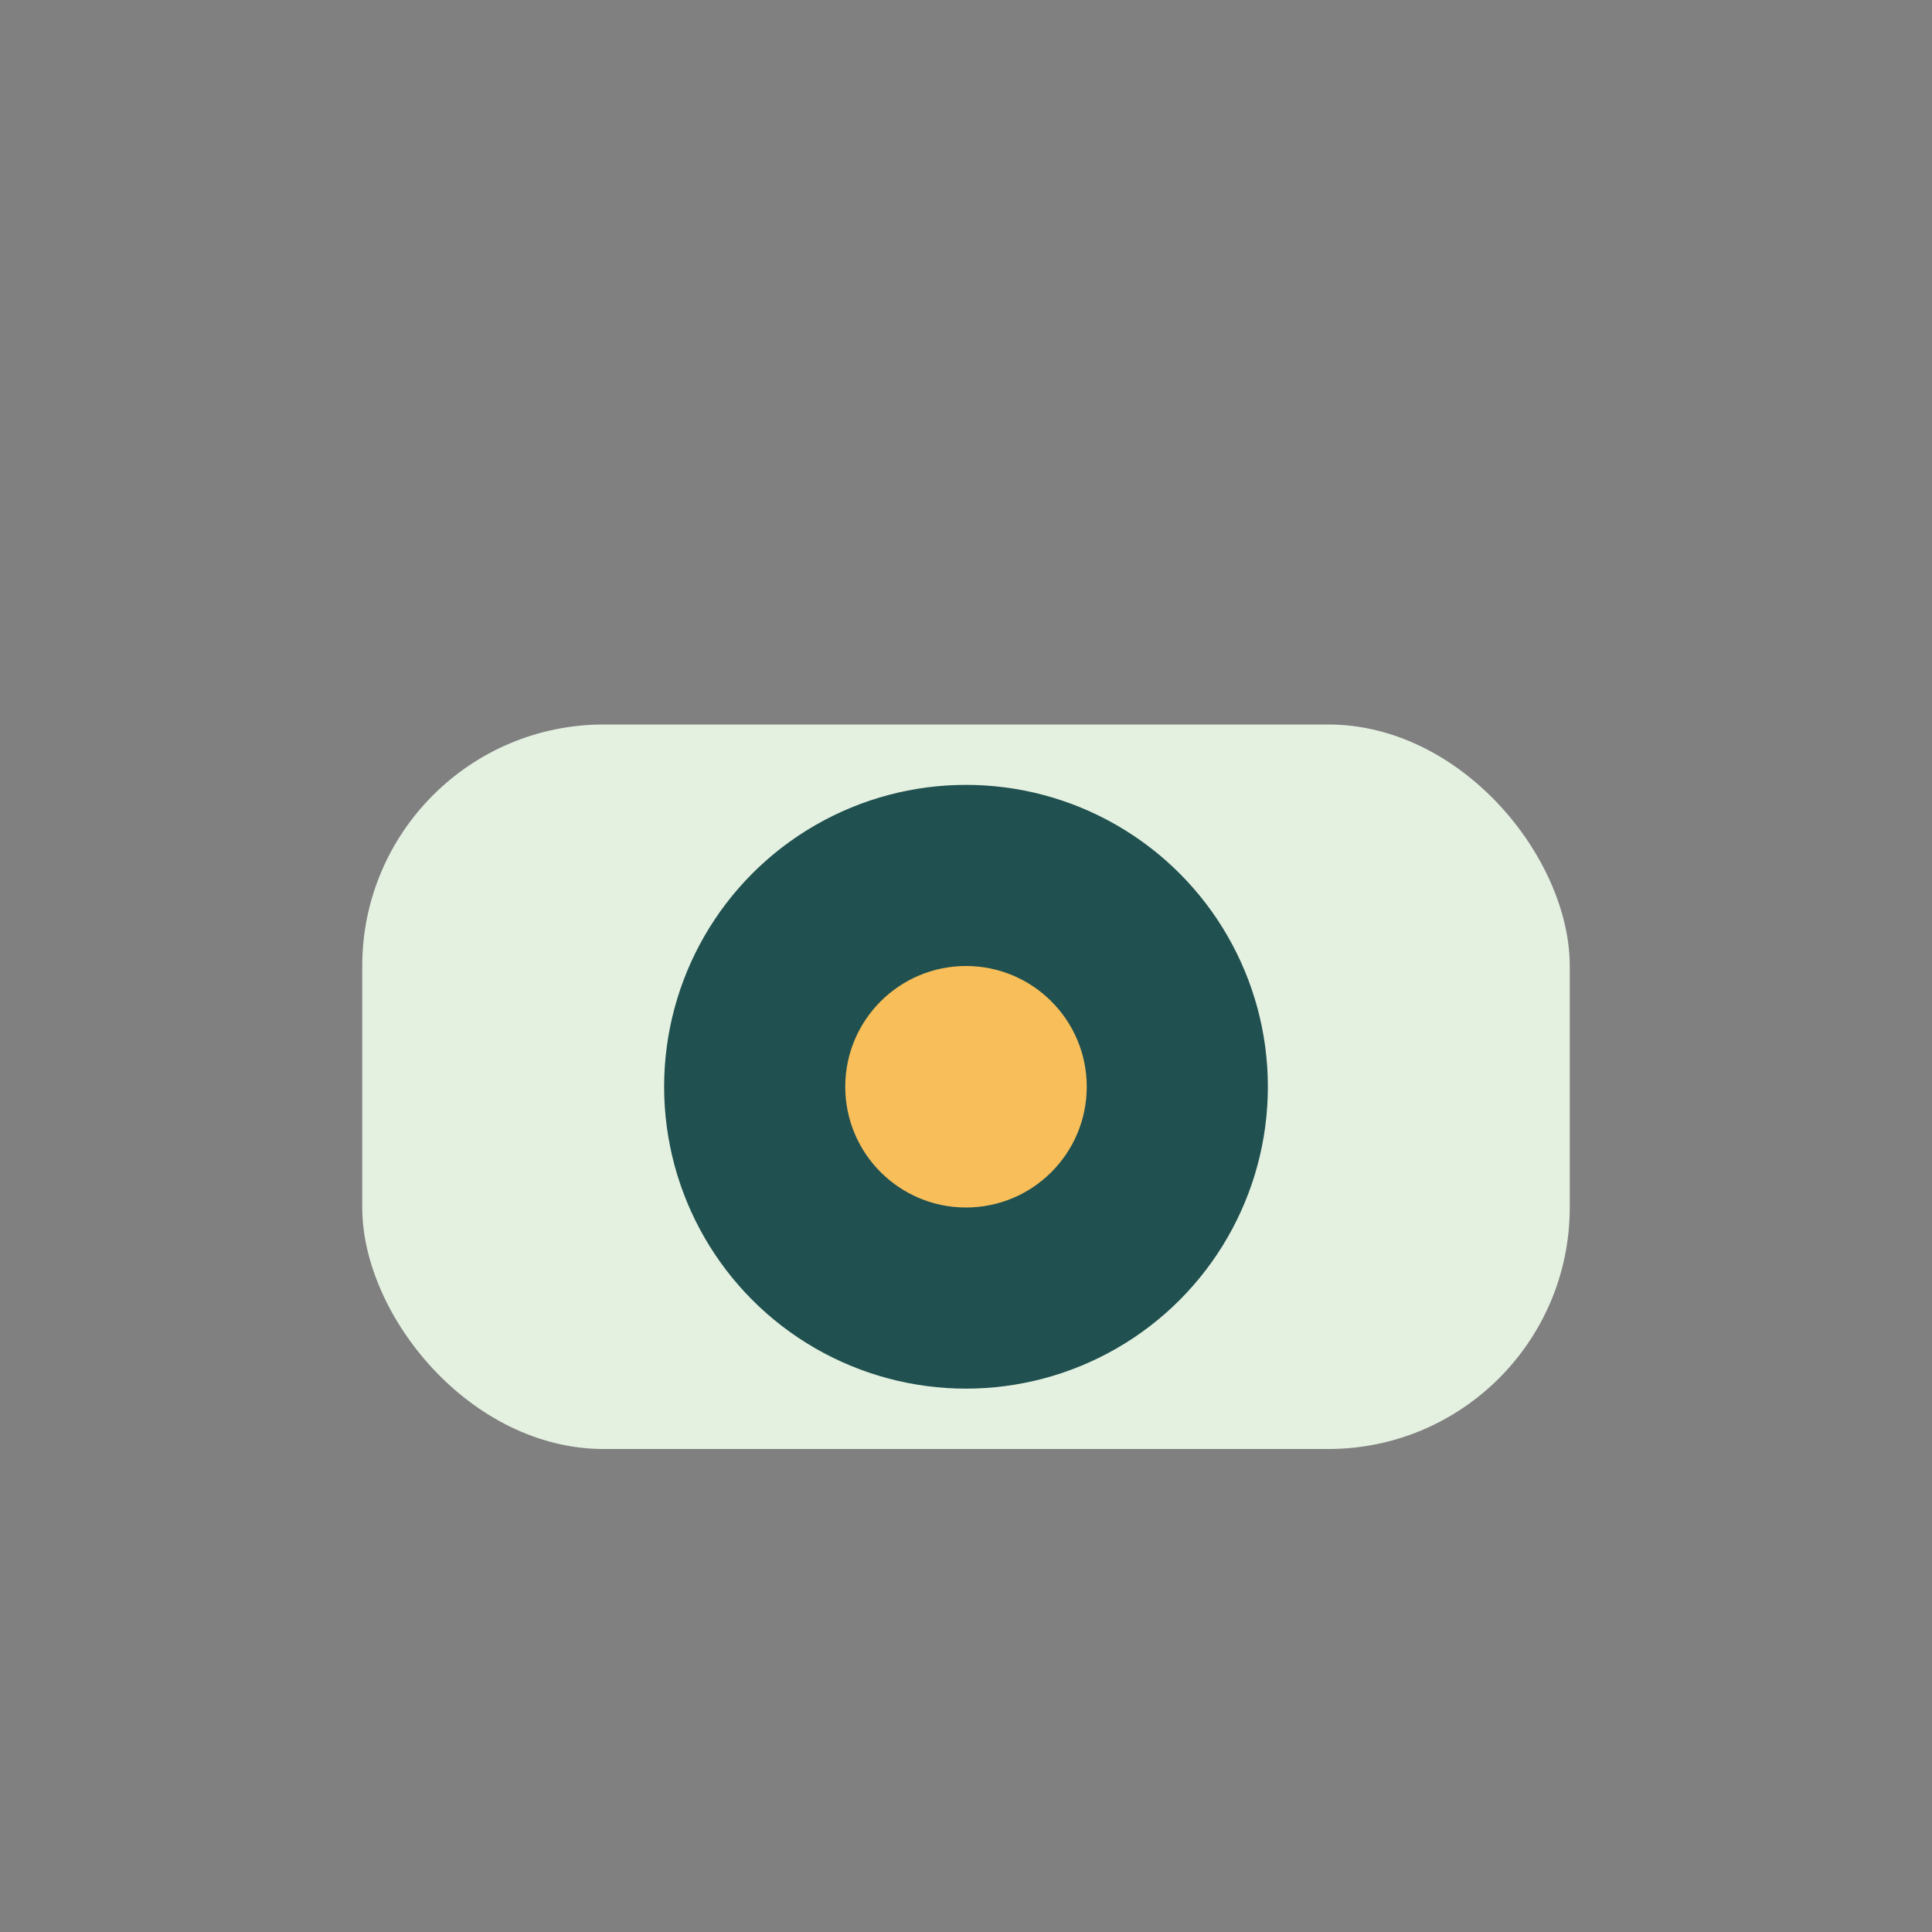
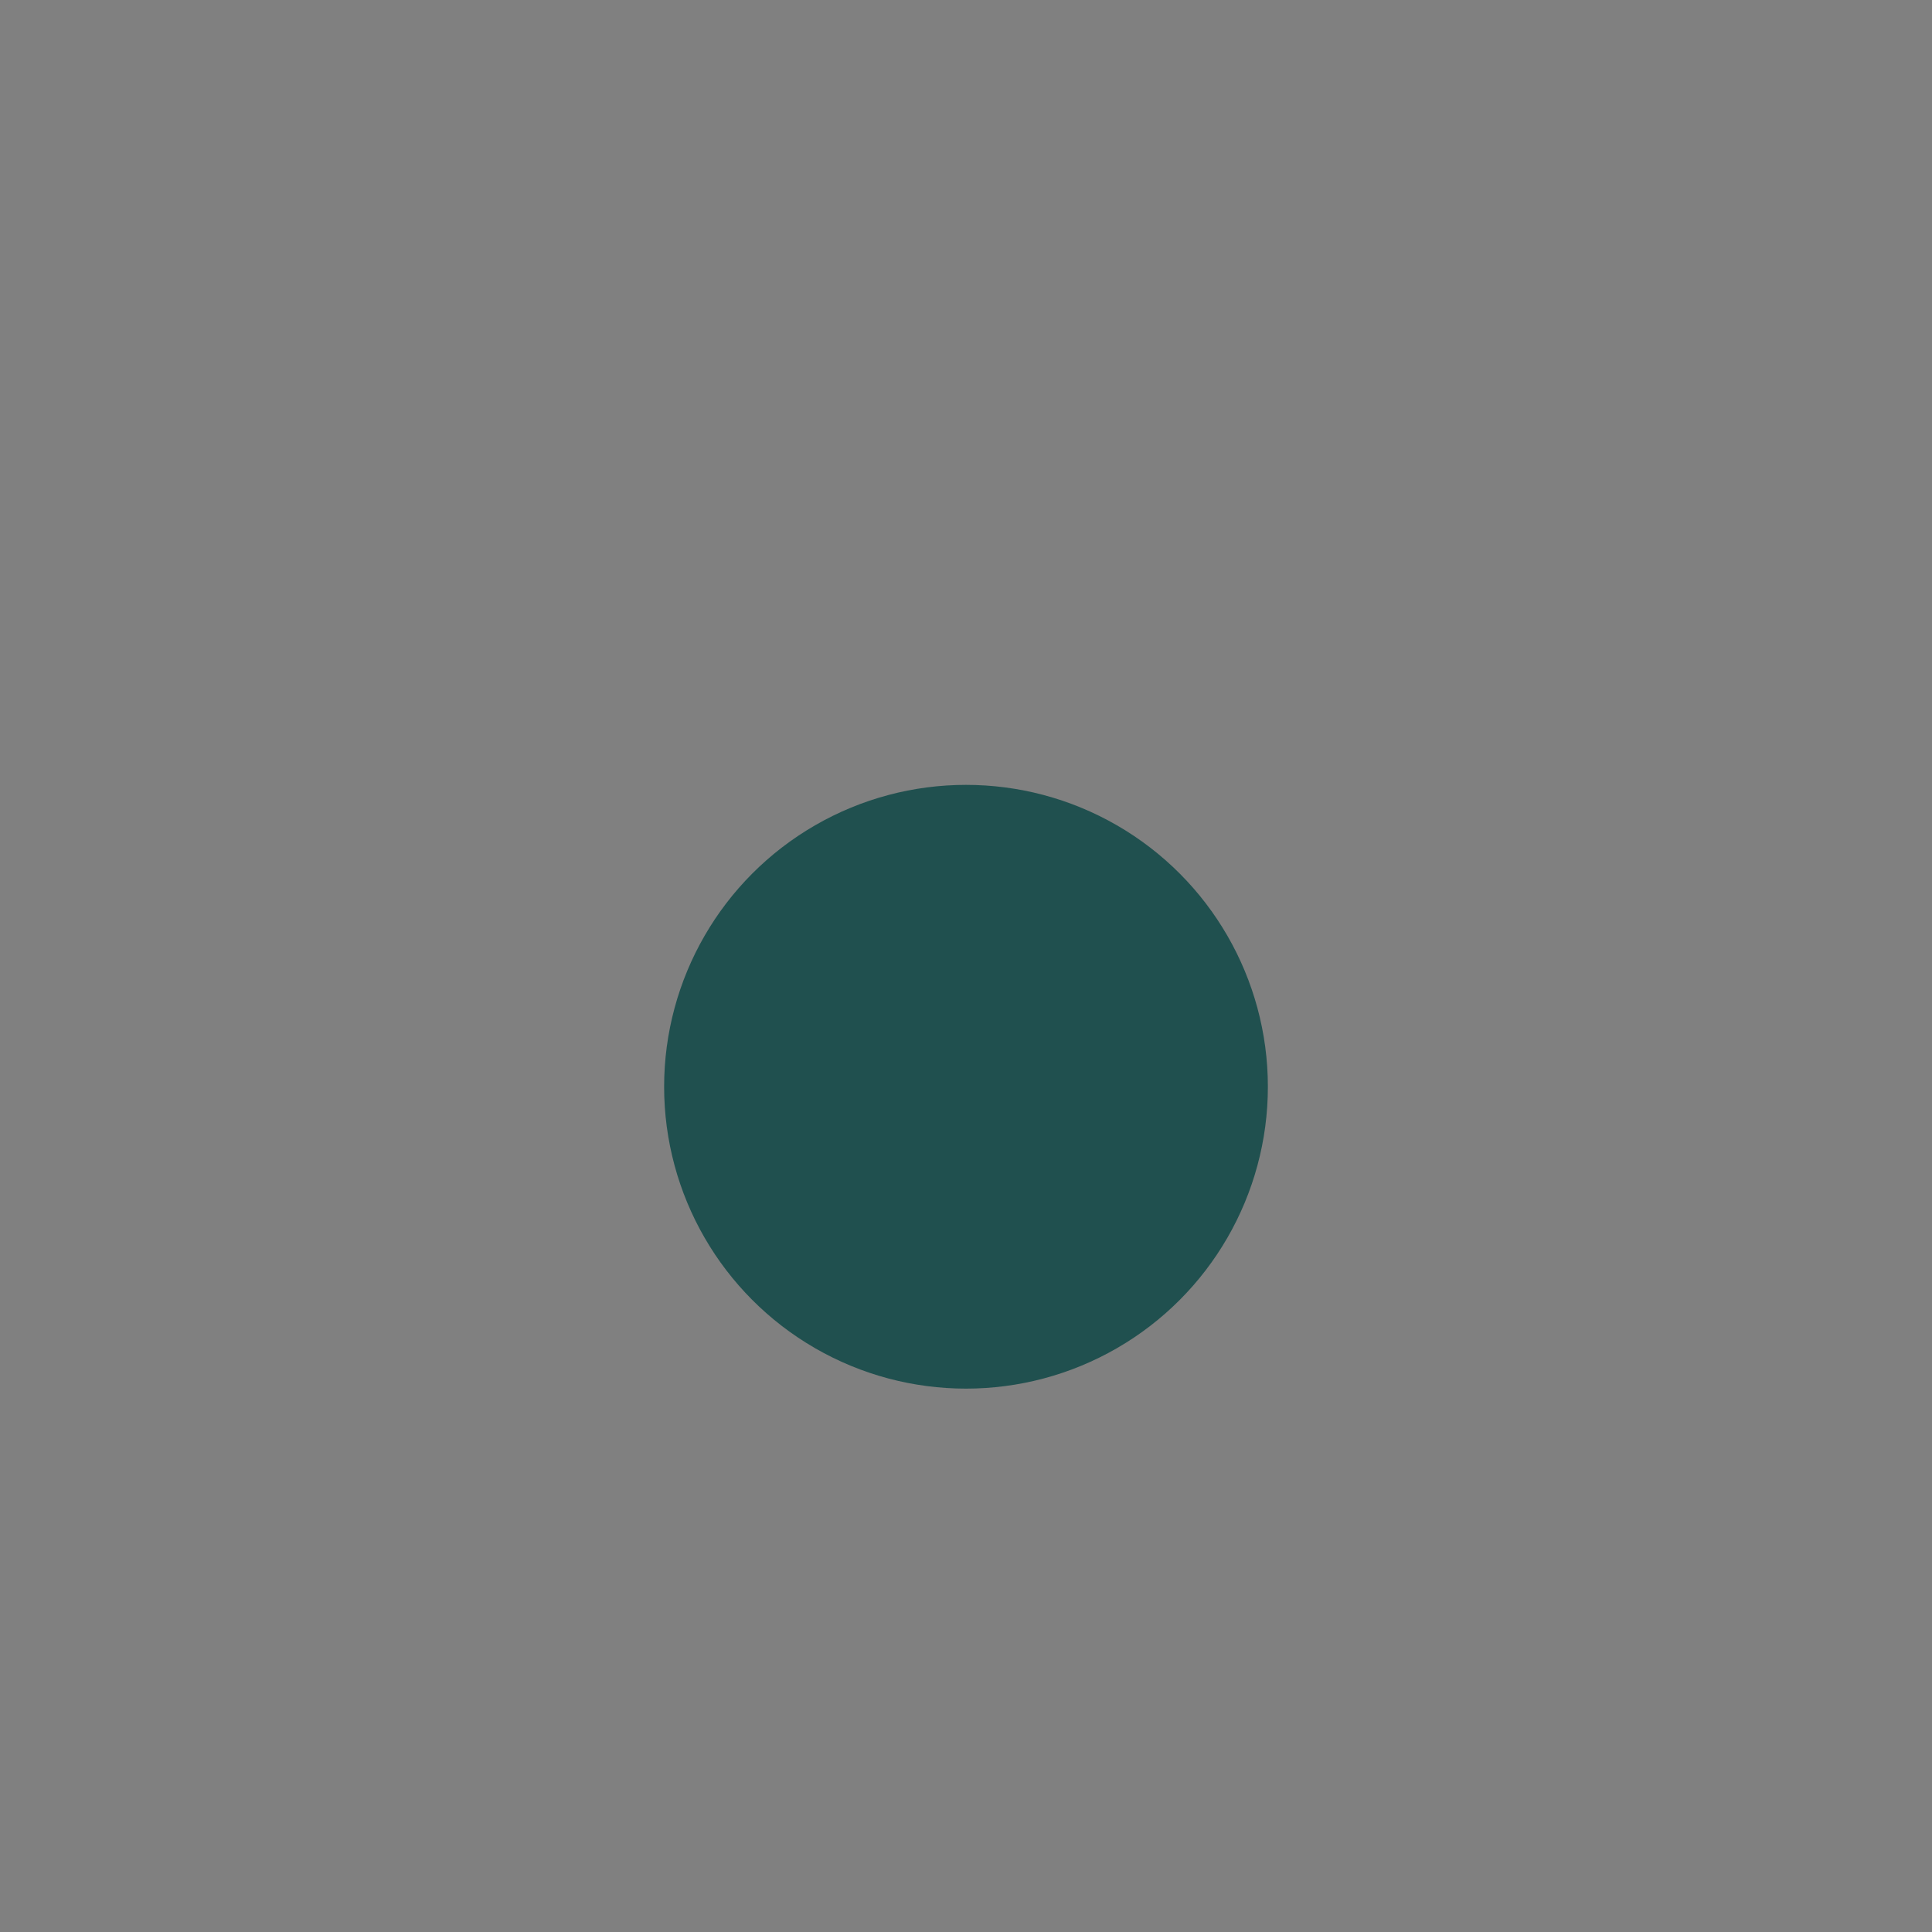
<svg xmlns="http://www.w3.org/2000/svg" width="32" height="32" viewBox="0 0 32 32">
  <rect x="0" y="0" width="32" height="32" fill="#808080" stroke="none" />
-   <rect x="6" y="12" width="20" height="12" rx="4" fill="#E4F1E1" />
  <circle cx="16" cy="18" r="5" fill="#20504F" />
-   <circle cx="16" cy="18" r="2" fill="#F7BE5A" />
</svg>